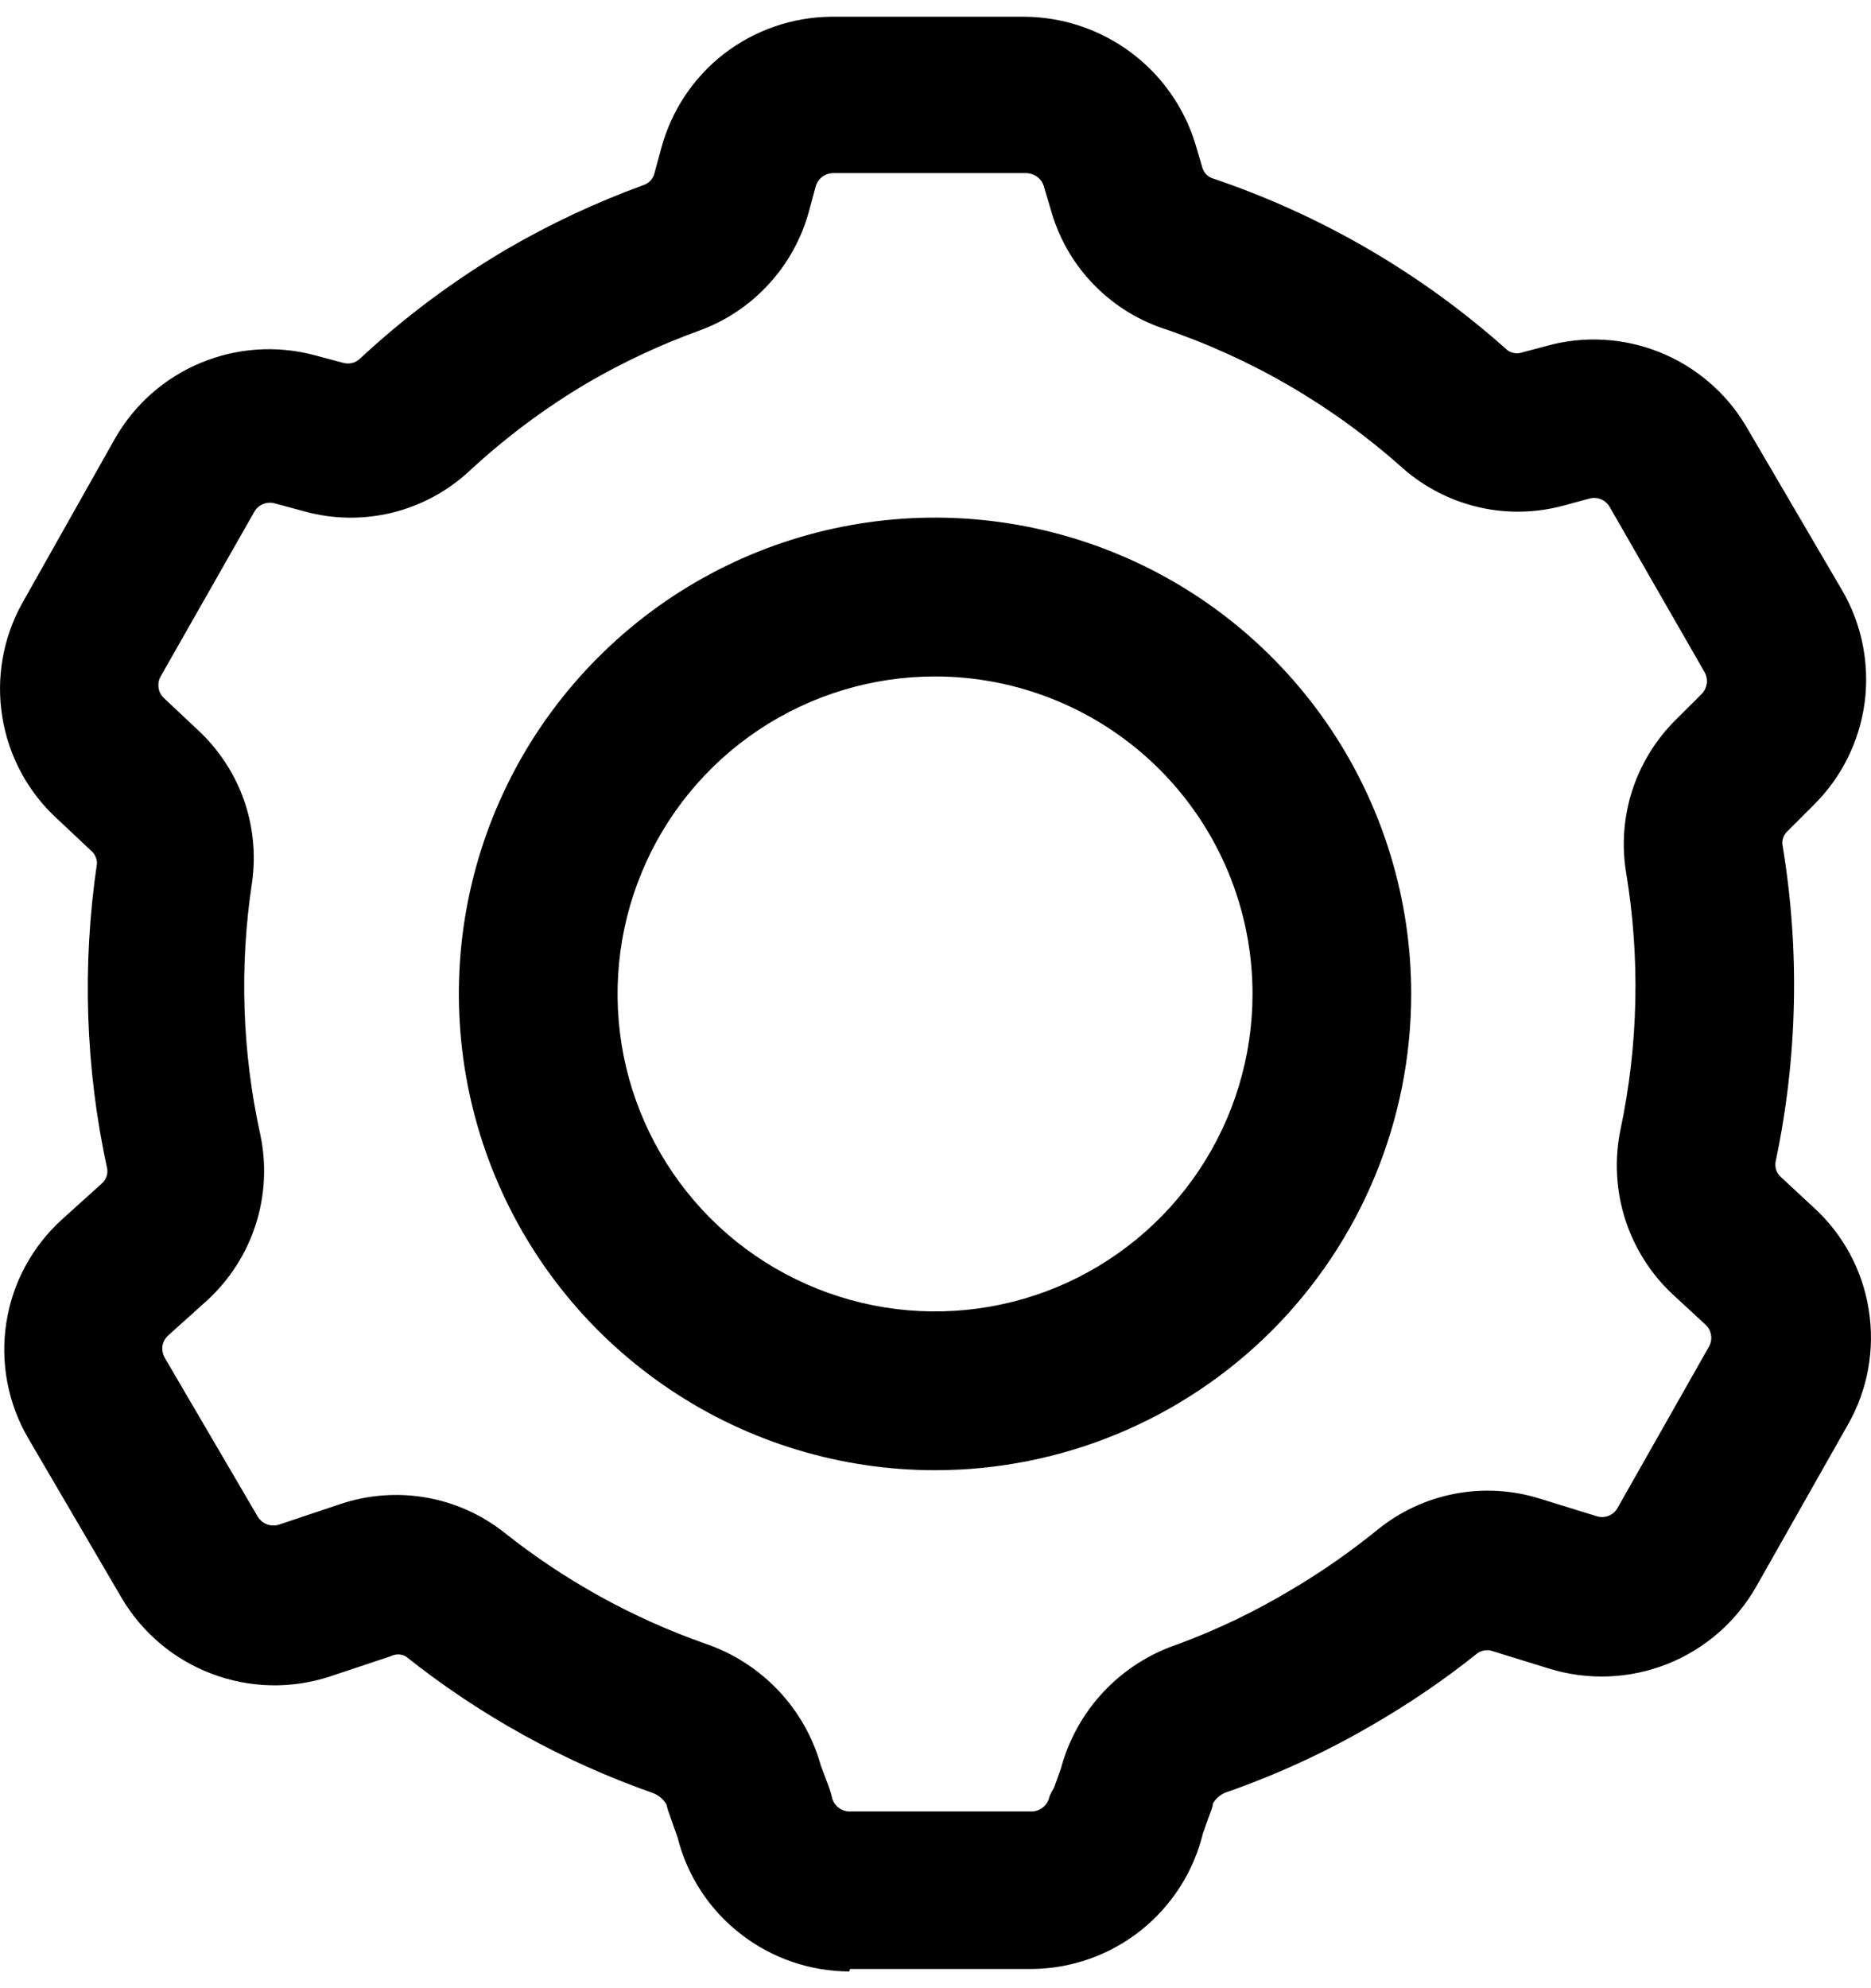
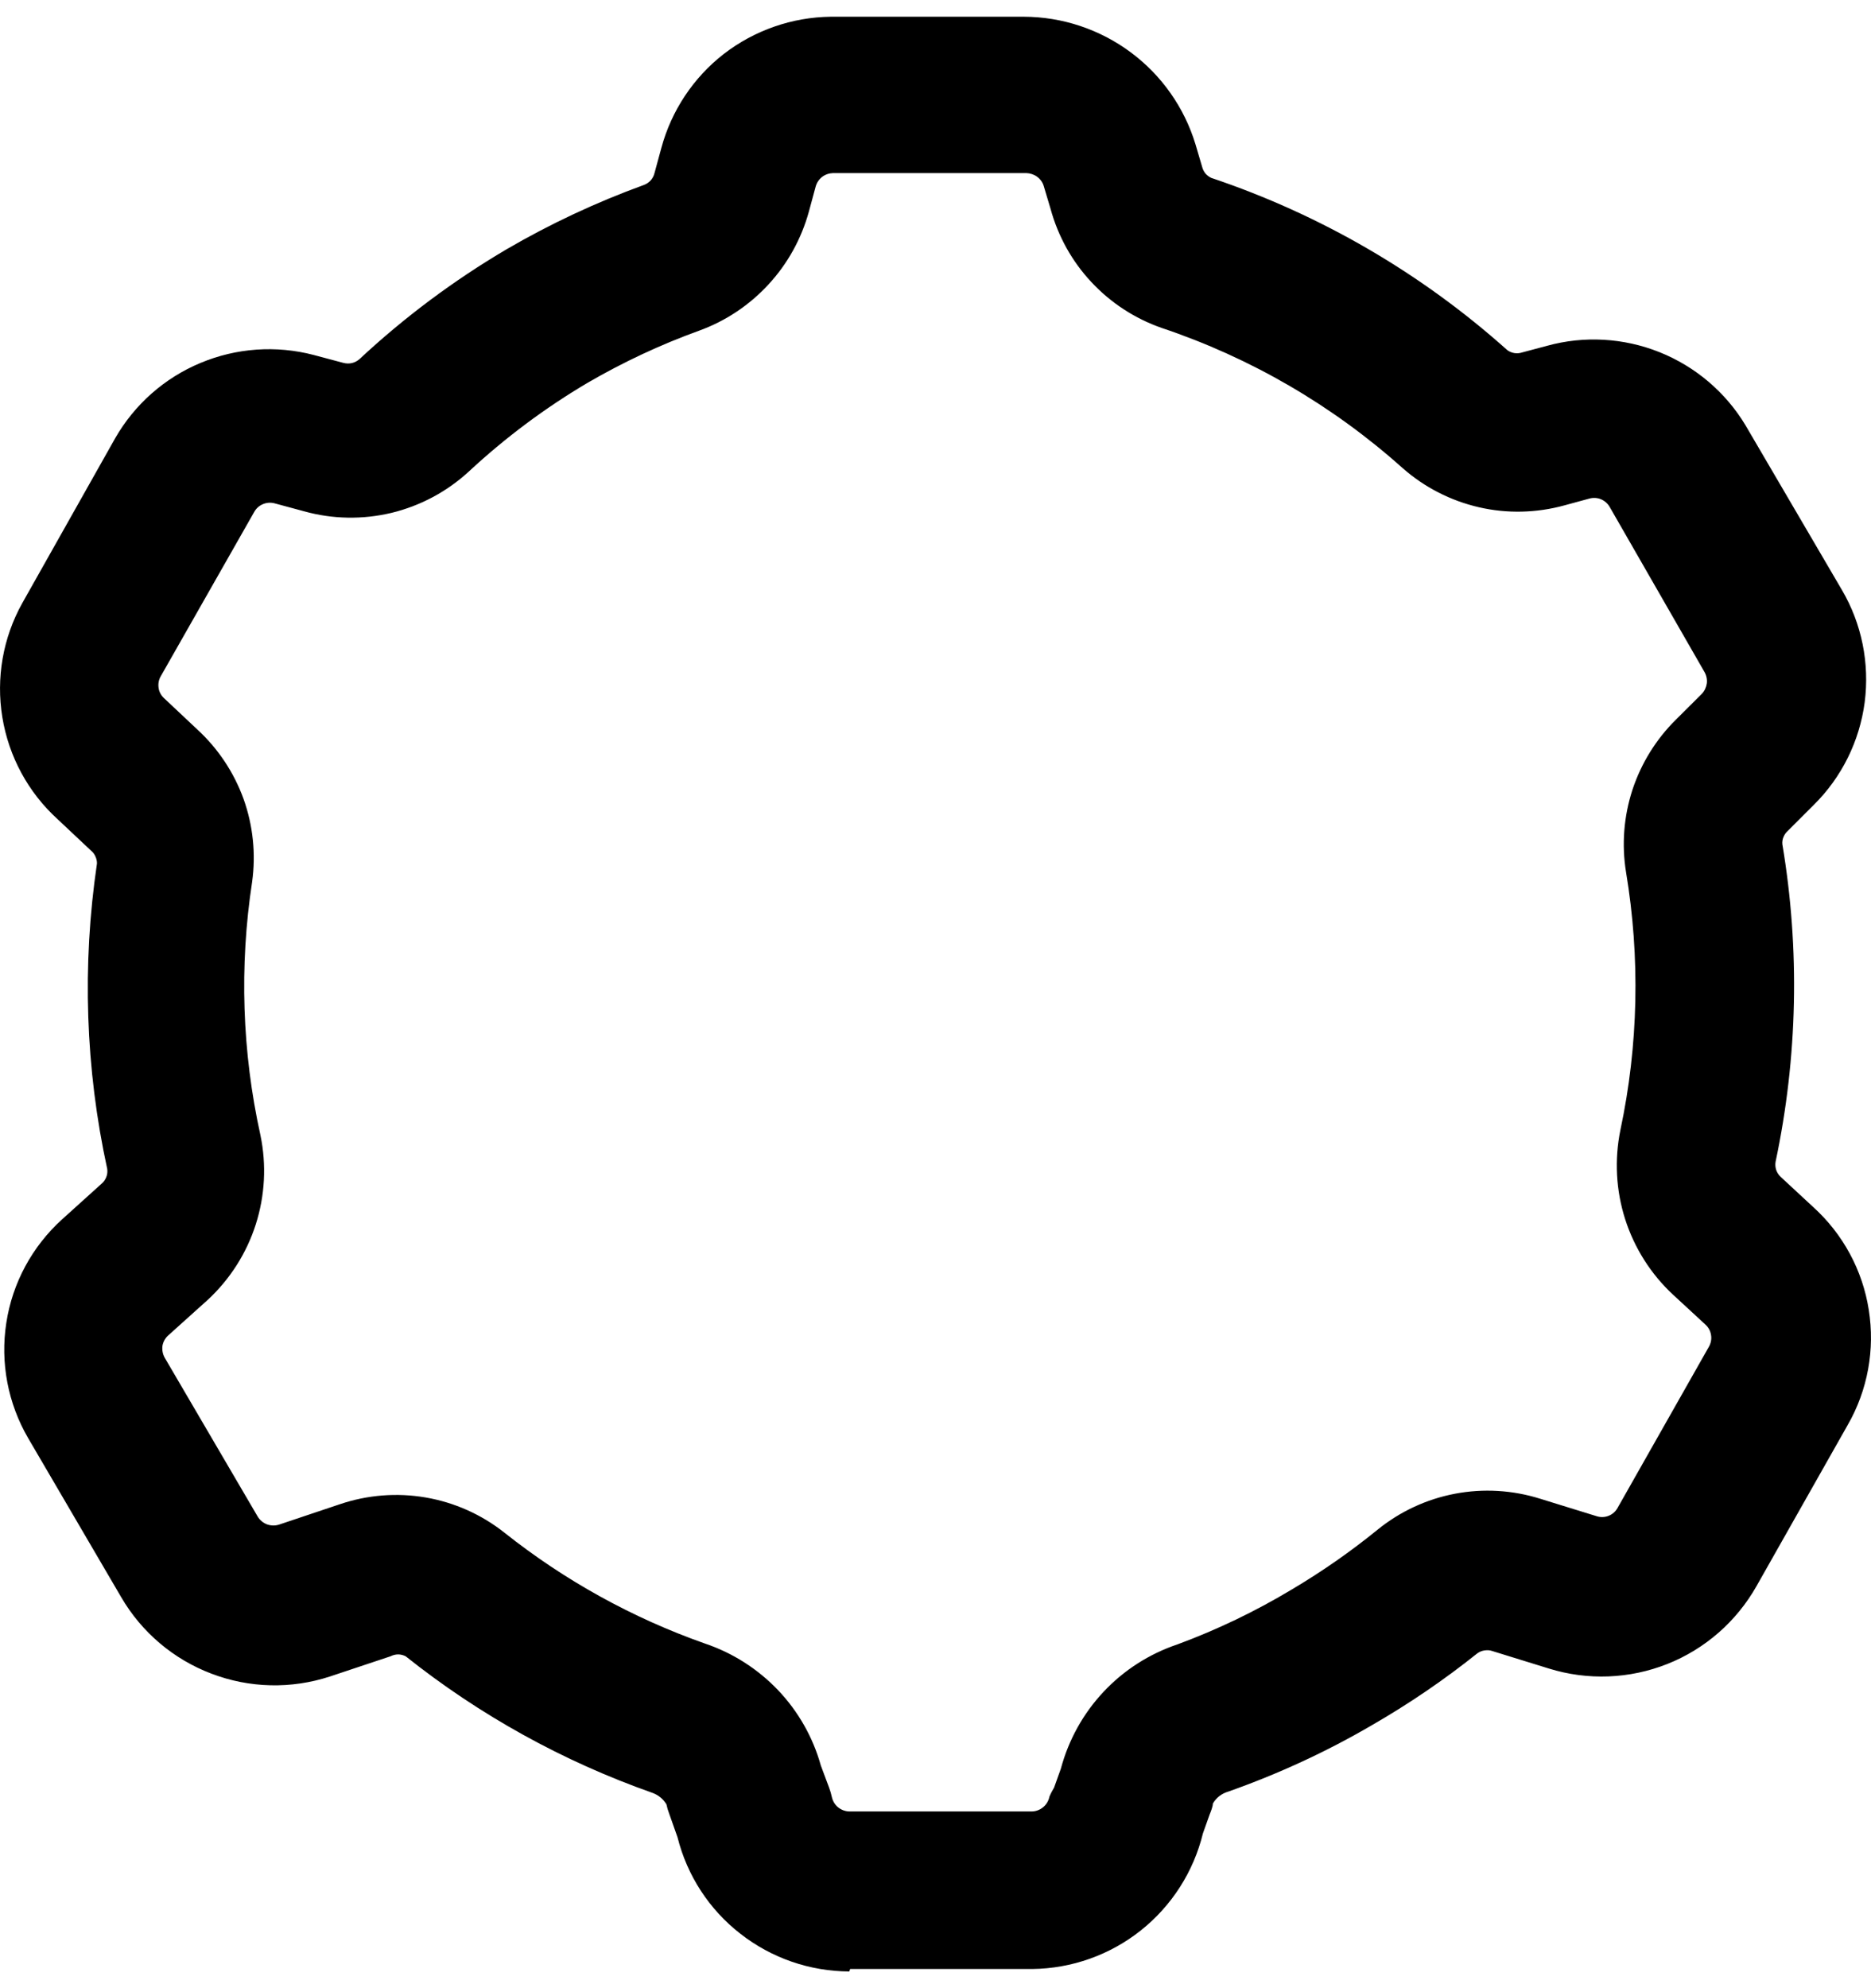
<svg xmlns="http://www.w3.org/2000/svg" fill="none" height="17" viewBox="0 0 16 17" width="16">
-   <path d="M7.996 12.571C7.191 12.571 6.403 12.332 5.734 11.884C5.064 11.437 4.542 10.801 4.234 10.057C3.926 9.313 3.845 8.494 4.002 7.704C4.159 6.914 4.547 6.188 5.117 5.619C5.686 5.049 6.412 4.661 7.202 4.504C7.992 4.347 8.81 4.428 9.554 4.736C10.299 5.044 10.934 5.566 11.382 6.236C11.829 6.906 12.068 7.693 12.068 8.498C12.068 9.578 11.639 10.614 10.876 11.378C10.112 12.142 9.076 12.571 7.996 12.571ZM7.996 5.784C7.459 5.784 6.934 5.943 6.488 6.241C6.041 6.539 5.693 6.963 5.488 7.459C5.282 7.955 5.229 8.501 5.333 9.028C5.438 9.555 5.697 10.038 6.076 10.418C6.456 10.798 6.94 11.056 7.466 11.161C7.993 11.266 8.539 11.212 9.035 11.007C9.531 10.801 9.955 10.453 10.253 10.007C10.552 9.56 10.711 9.035 10.711 8.498C10.711 7.778 10.425 7.088 9.916 6.579C9.407 6.07 8.716 5.784 7.996 5.784Z" fill="black" />
  <path d="M7.263 16.857C6.926 16.856 6.598 16.743 6.332 16.535C6.065 16.328 5.876 16.037 5.794 15.71L5.723 15.509C5.713 15.483 5.705 15.456 5.699 15.428C5.671 15.381 5.628 15.347 5.577 15.329C4.814 15.06 4.102 14.666 3.469 14.162C3.449 14.152 3.427 14.146 3.405 14.146C3.382 14.146 3.36 14.152 3.34 14.162L2.821 14.335C2.491 14.443 2.134 14.435 1.809 14.311C1.484 14.188 1.211 13.957 1.036 13.656L0.242 12.299C0.068 12.001 0.001 11.652 0.054 11.311C0.106 10.97 0.275 10.658 0.531 10.426L0.87 10.12C0.888 10.105 0.901 10.085 0.909 10.064C0.918 10.042 0.92 10.018 0.917 9.995C0.73 9.137 0.701 8.253 0.829 7.385C0.83 7.364 0.825 7.343 0.816 7.323C0.808 7.304 0.795 7.287 0.778 7.273L0.493 7.005C0.241 6.776 0.075 6.469 0.02 6.133C-0.035 5.797 0.025 5.453 0.191 5.156L0.985 3.747C1.15 3.459 1.406 3.232 1.713 3.104C2.02 2.975 2.36 2.951 2.682 3.035L2.937 3.103C2.961 3.109 2.986 3.11 3.011 3.104C3.035 3.098 3.057 3.086 3.076 3.069C3.459 2.712 3.88 2.398 4.331 2.132C4.705 1.914 5.098 1.73 5.505 1.582C5.528 1.574 5.548 1.56 5.564 1.543C5.58 1.525 5.591 1.504 5.597 1.48L5.655 1.267C5.741 0.947 5.929 0.664 6.19 0.461C6.452 0.259 6.773 0.147 7.104 0.143H8.756C9.085 0.144 9.405 0.251 9.669 0.447C9.933 0.643 10.127 0.918 10.223 1.233L10.28 1.426C10.285 1.447 10.295 1.466 10.308 1.483C10.322 1.499 10.339 1.512 10.358 1.521C11.293 1.835 12.155 2.336 12.89 2.994C12.908 3.007 12.928 3.015 12.95 3.019C12.972 3.022 12.994 3.021 13.015 3.014L13.229 2.957C13.547 2.869 13.885 2.889 14.191 3.011C14.498 3.134 14.756 3.353 14.926 3.635L15.751 5.044C15.921 5.333 15.989 5.672 15.946 6.005C15.902 6.338 15.749 6.647 15.51 6.883L15.289 7.104C15.273 7.118 15.26 7.136 15.252 7.156C15.243 7.176 15.24 7.197 15.242 7.219C15.393 8.119 15.373 9.04 15.184 9.934C15.18 9.958 15.182 9.983 15.19 10.006C15.198 10.029 15.213 10.05 15.231 10.066L15.506 10.321C15.76 10.551 15.928 10.861 15.981 11.2C16.035 11.539 15.972 11.886 15.801 12.184L15.021 13.562C14.85 13.864 14.581 14.1 14.258 14.228C13.935 14.356 13.578 14.37 13.246 14.267L12.764 14.118C12.742 14.11 12.719 14.108 12.695 14.112C12.672 14.115 12.651 14.124 12.632 14.138C12.347 14.366 12.045 14.571 11.729 14.753C11.34 14.98 10.929 15.169 10.504 15.319C10.448 15.335 10.401 15.371 10.372 15.421C10.372 15.445 10.355 15.489 10.345 15.513L10.287 15.676C10.207 16.004 10.02 16.296 9.756 16.506C9.492 16.716 9.165 16.832 8.828 16.836H7.27L7.263 16.857ZM7.019 15.095L7.09 15.285C7.1 15.312 7.108 15.339 7.114 15.367C7.122 15.402 7.141 15.433 7.169 15.455C7.197 15.477 7.231 15.489 7.267 15.489H8.824C8.86 15.488 8.894 15.475 8.921 15.452C8.948 15.43 8.967 15.398 8.974 15.363C8.985 15.336 8.999 15.31 9.014 15.285L9.072 15.123C9.138 14.877 9.263 14.651 9.437 14.466C9.611 14.28 9.829 14.141 10.07 14.06C10.411 13.934 10.739 13.776 11.05 13.589C11.306 13.437 11.55 13.267 11.78 13.08C11.972 12.924 12.2 12.818 12.443 12.772C12.685 12.726 12.936 12.741 13.171 12.815L13.653 12.964C13.687 12.975 13.723 12.974 13.756 12.961C13.789 12.948 13.816 12.924 13.833 12.893L14.614 11.515C14.631 11.485 14.638 11.449 14.632 11.415C14.627 11.38 14.609 11.348 14.583 11.325L14.308 11.071C14.118 10.895 13.977 10.672 13.898 10.426C13.819 10.179 13.805 9.916 13.857 9.662C14.011 8.937 14.027 8.188 13.905 7.456C13.867 7.221 13.886 6.98 13.96 6.753C14.035 6.526 14.162 6.321 14.332 6.153L14.553 5.933C14.576 5.909 14.591 5.877 14.596 5.843C14.6 5.81 14.593 5.776 14.576 5.746L13.765 4.334C13.748 4.305 13.722 4.282 13.691 4.269C13.66 4.256 13.625 4.254 13.592 4.263L13.379 4.321C13.139 4.387 12.887 4.393 12.646 4.337C12.404 4.281 12.18 4.166 11.994 4.002C11.396 3.467 10.695 3.059 9.934 2.804C9.705 2.724 9.499 2.59 9.333 2.412C9.167 2.235 9.048 2.02 8.984 1.786L8.926 1.592C8.917 1.56 8.897 1.532 8.87 1.512C8.843 1.492 8.81 1.481 8.777 1.48H7.124C7.09 1.481 7.057 1.492 7.03 1.513C7.003 1.534 6.984 1.563 6.975 1.596L6.917 1.81C6.853 2.042 6.735 2.256 6.571 2.433C6.408 2.61 6.204 2.746 5.977 2.828C5.648 2.947 5.33 3.096 5.027 3.272C4.661 3.488 4.32 3.743 4.009 4.032C3.822 4.204 3.595 4.325 3.349 4.385C3.102 4.444 2.845 4.44 2.601 4.372L2.349 4.304C2.316 4.295 2.28 4.297 2.248 4.311C2.216 4.324 2.19 4.348 2.173 4.379L1.376 5.78C1.358 5.81 1.351 5.845 1.356 5.88C1.36 5.914 1.377 5.946 1.403 5.97L1.688 6.238C1.865 6.401 2.001 6.605 2.083 6.832C2.164 7.059 2.189 7.302 2.156 7.541C2.046 8.261 2.07 8.995 2.227 9.706C2.28 9.96 2.266 10.223 2.187 10.47C2.108 10.717 1.966 10.939 1.776 11.115L1.437 11.42C1.411 11.444 1.394 11.476 1.389 11.51C1.385 11.545 1.392 11.58 1.409 11.61L2.204 12.968C2.222 12.998 2.25 13.021 2.283 13.034C2.317 13.046 2.353 13.047 2.387 13.036L2.906 12.862C3.142 12.782 3.394 12.762 3.639 12.804C3.885 12.846 4.116 12.949 4.311 13.103C4.827 13.513 5.407 13.834 6.028 14.053C6.266 14.133 6.48 14.27 6.653 14.451C6.826 14.633 6.952 14.854 7.019 15.095Z" fill="black" />
</svg>